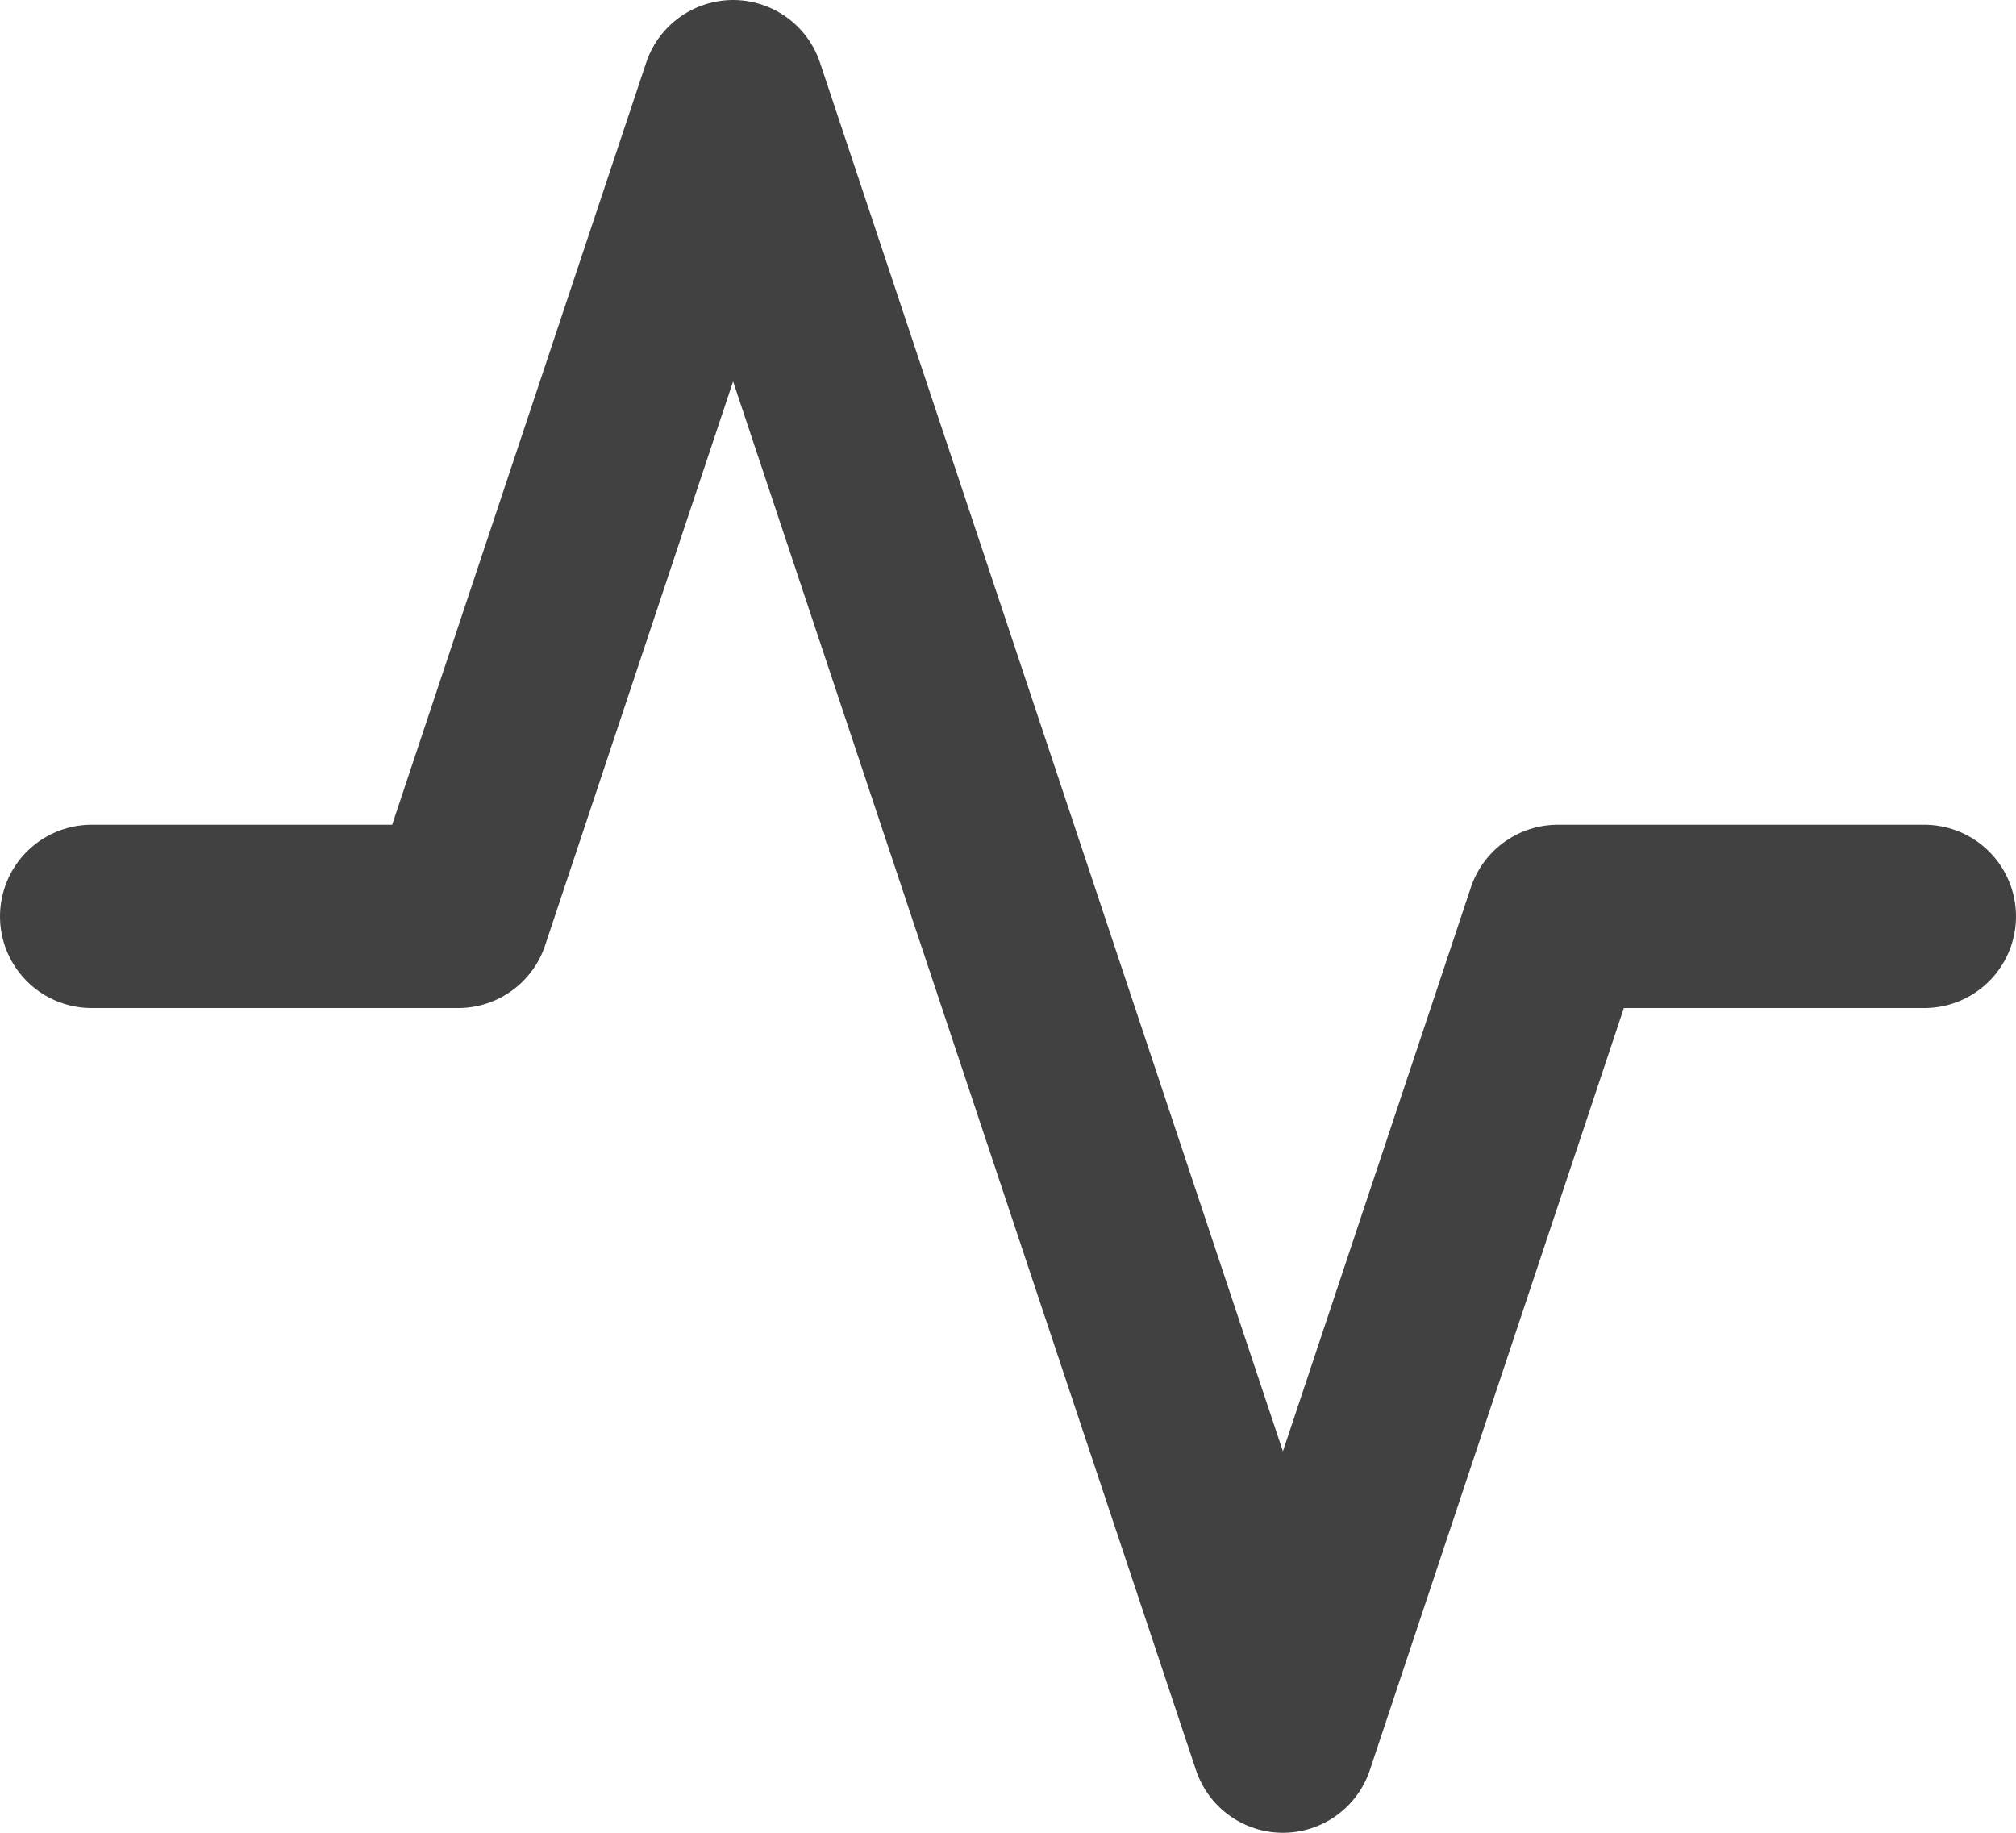
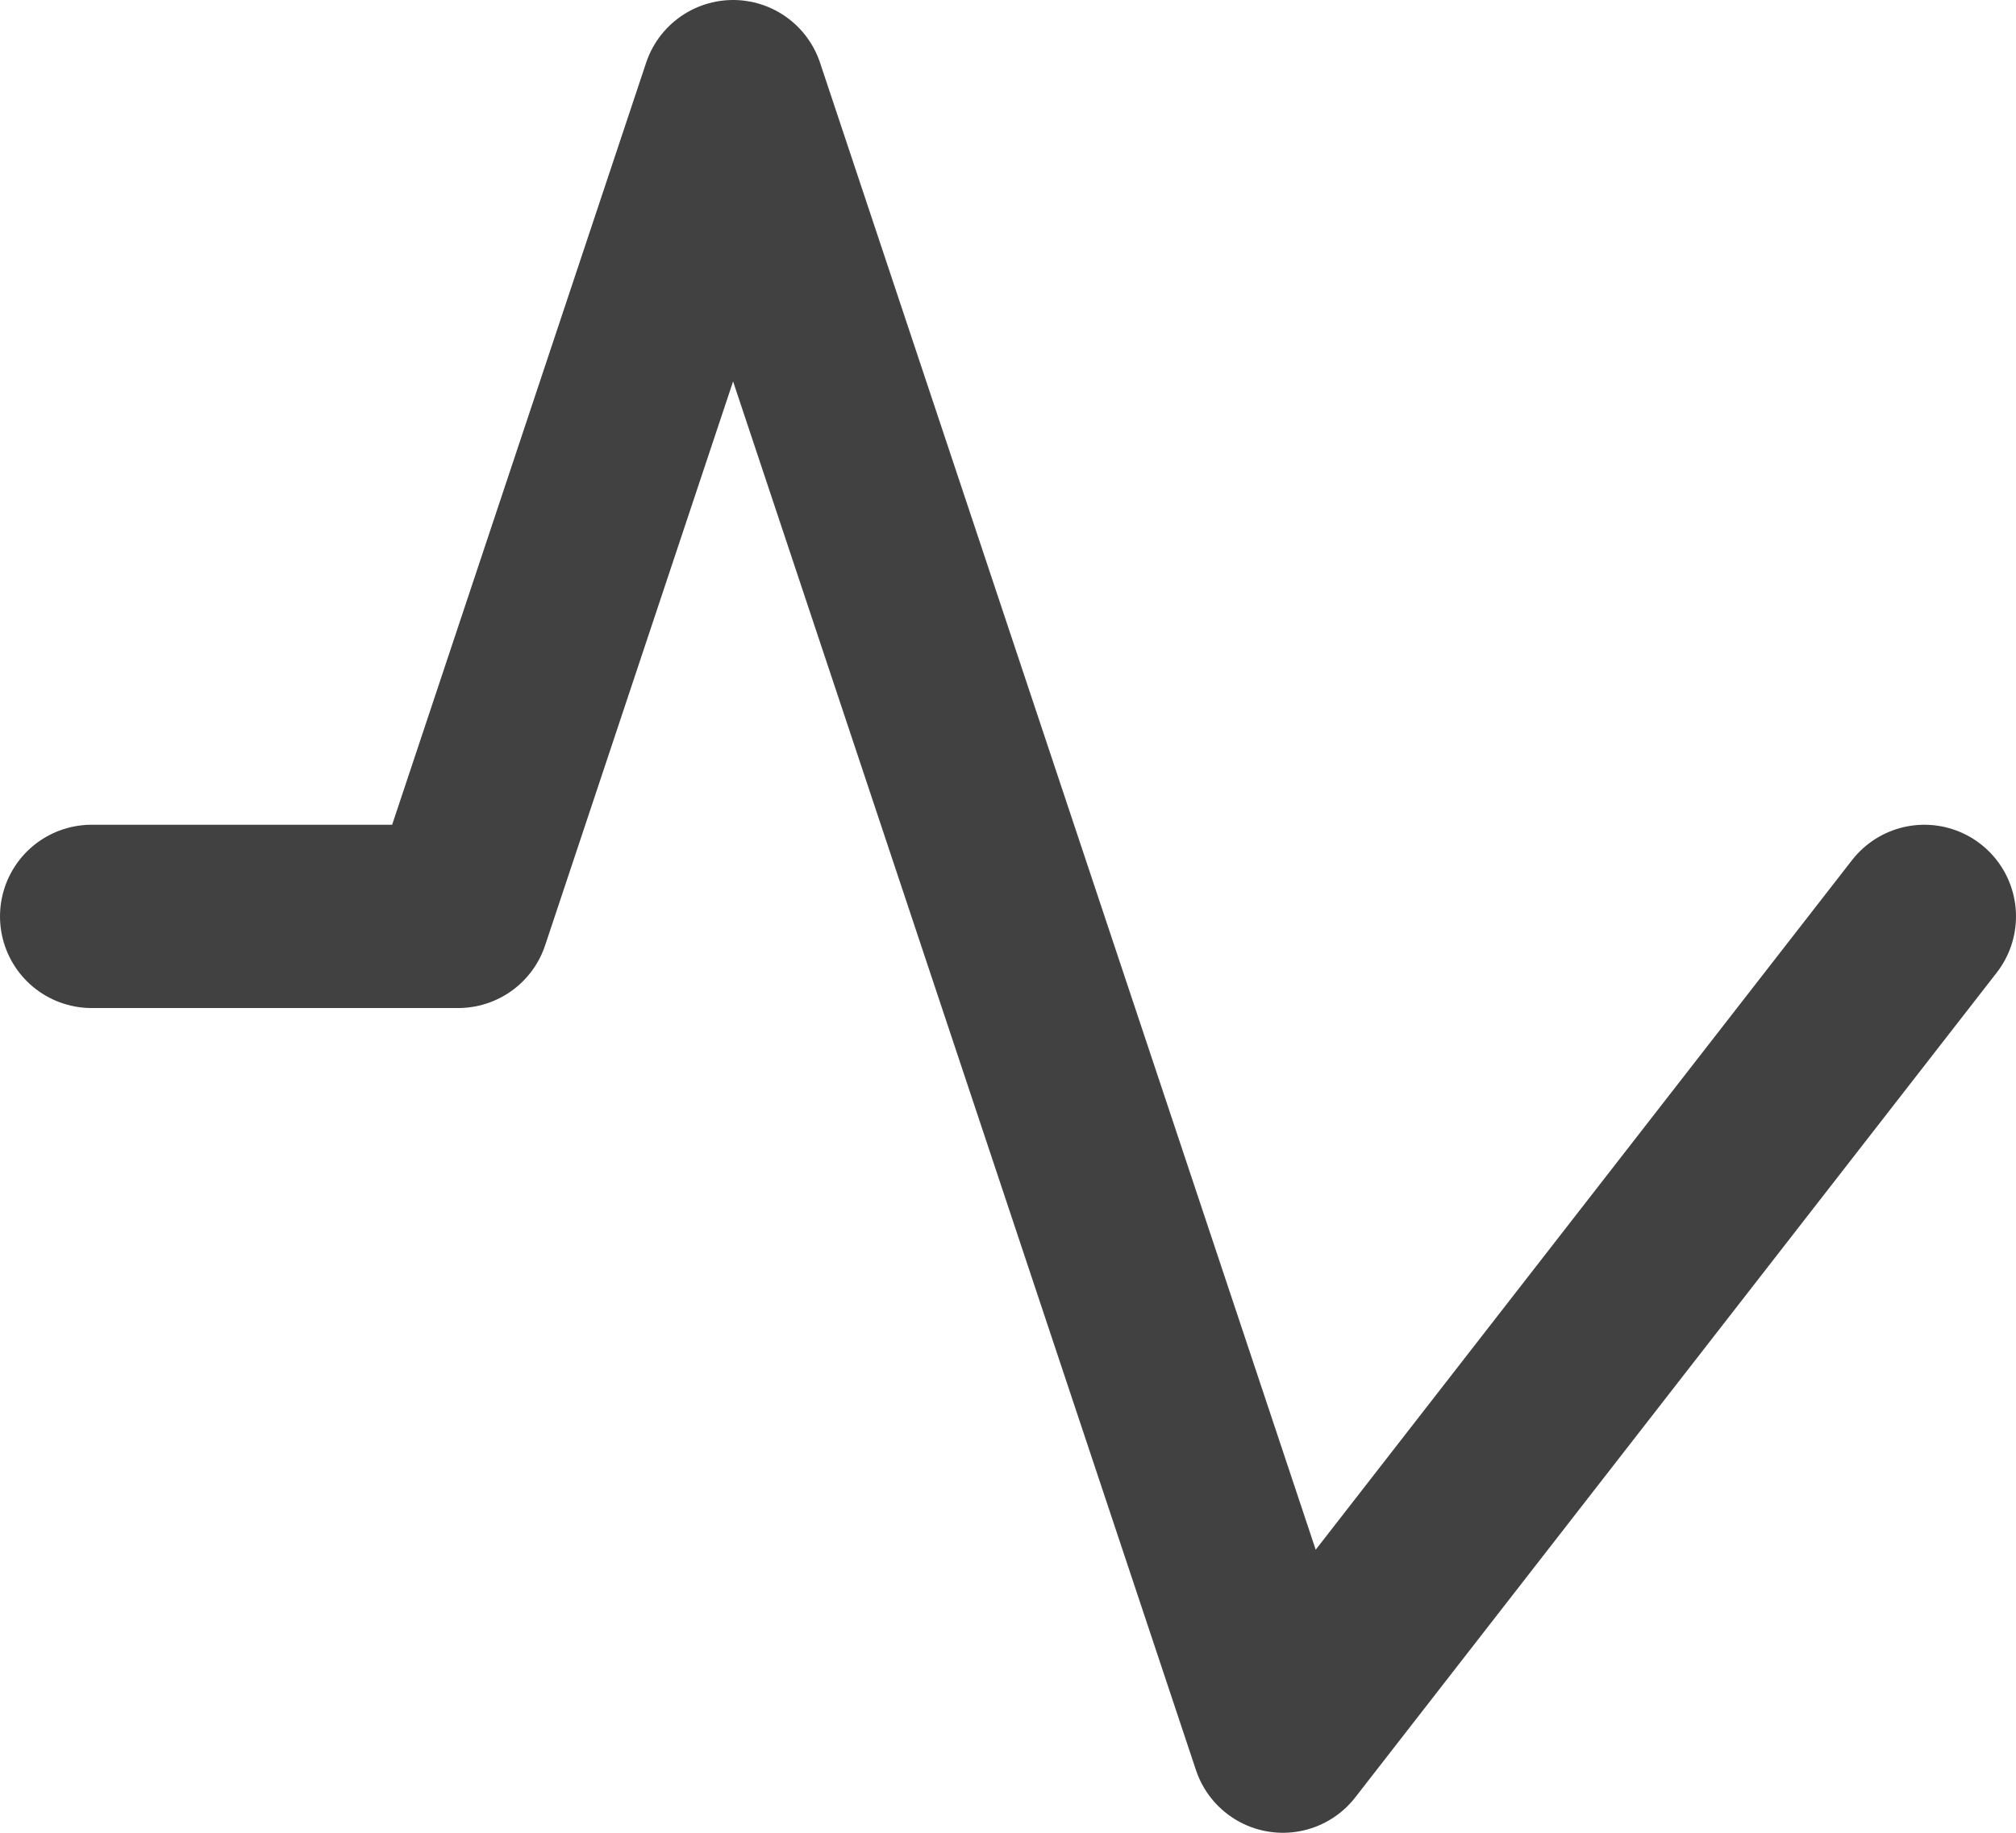
<svg xmlns="http://www.w3.org/2000/svg" fill="none" height="100%" overflow="visible" preserveAspectRatio="none" style="display: block;" viewBox="0 0 22 20" width="100%">
-   <path d="M21 10H17L14 19L8 1L5 10H1" id="Icon" stroke="#414141" stroke-linecap="round" stroke-linejoin="round" stroke-width="2" />
+   <path d="M21 10L14 19L8 1L5 10H1" id="Icon" stroke="#414141" stroke-linecap="round" stroke-linejoin="round" stroke-width="2" />
</svg>